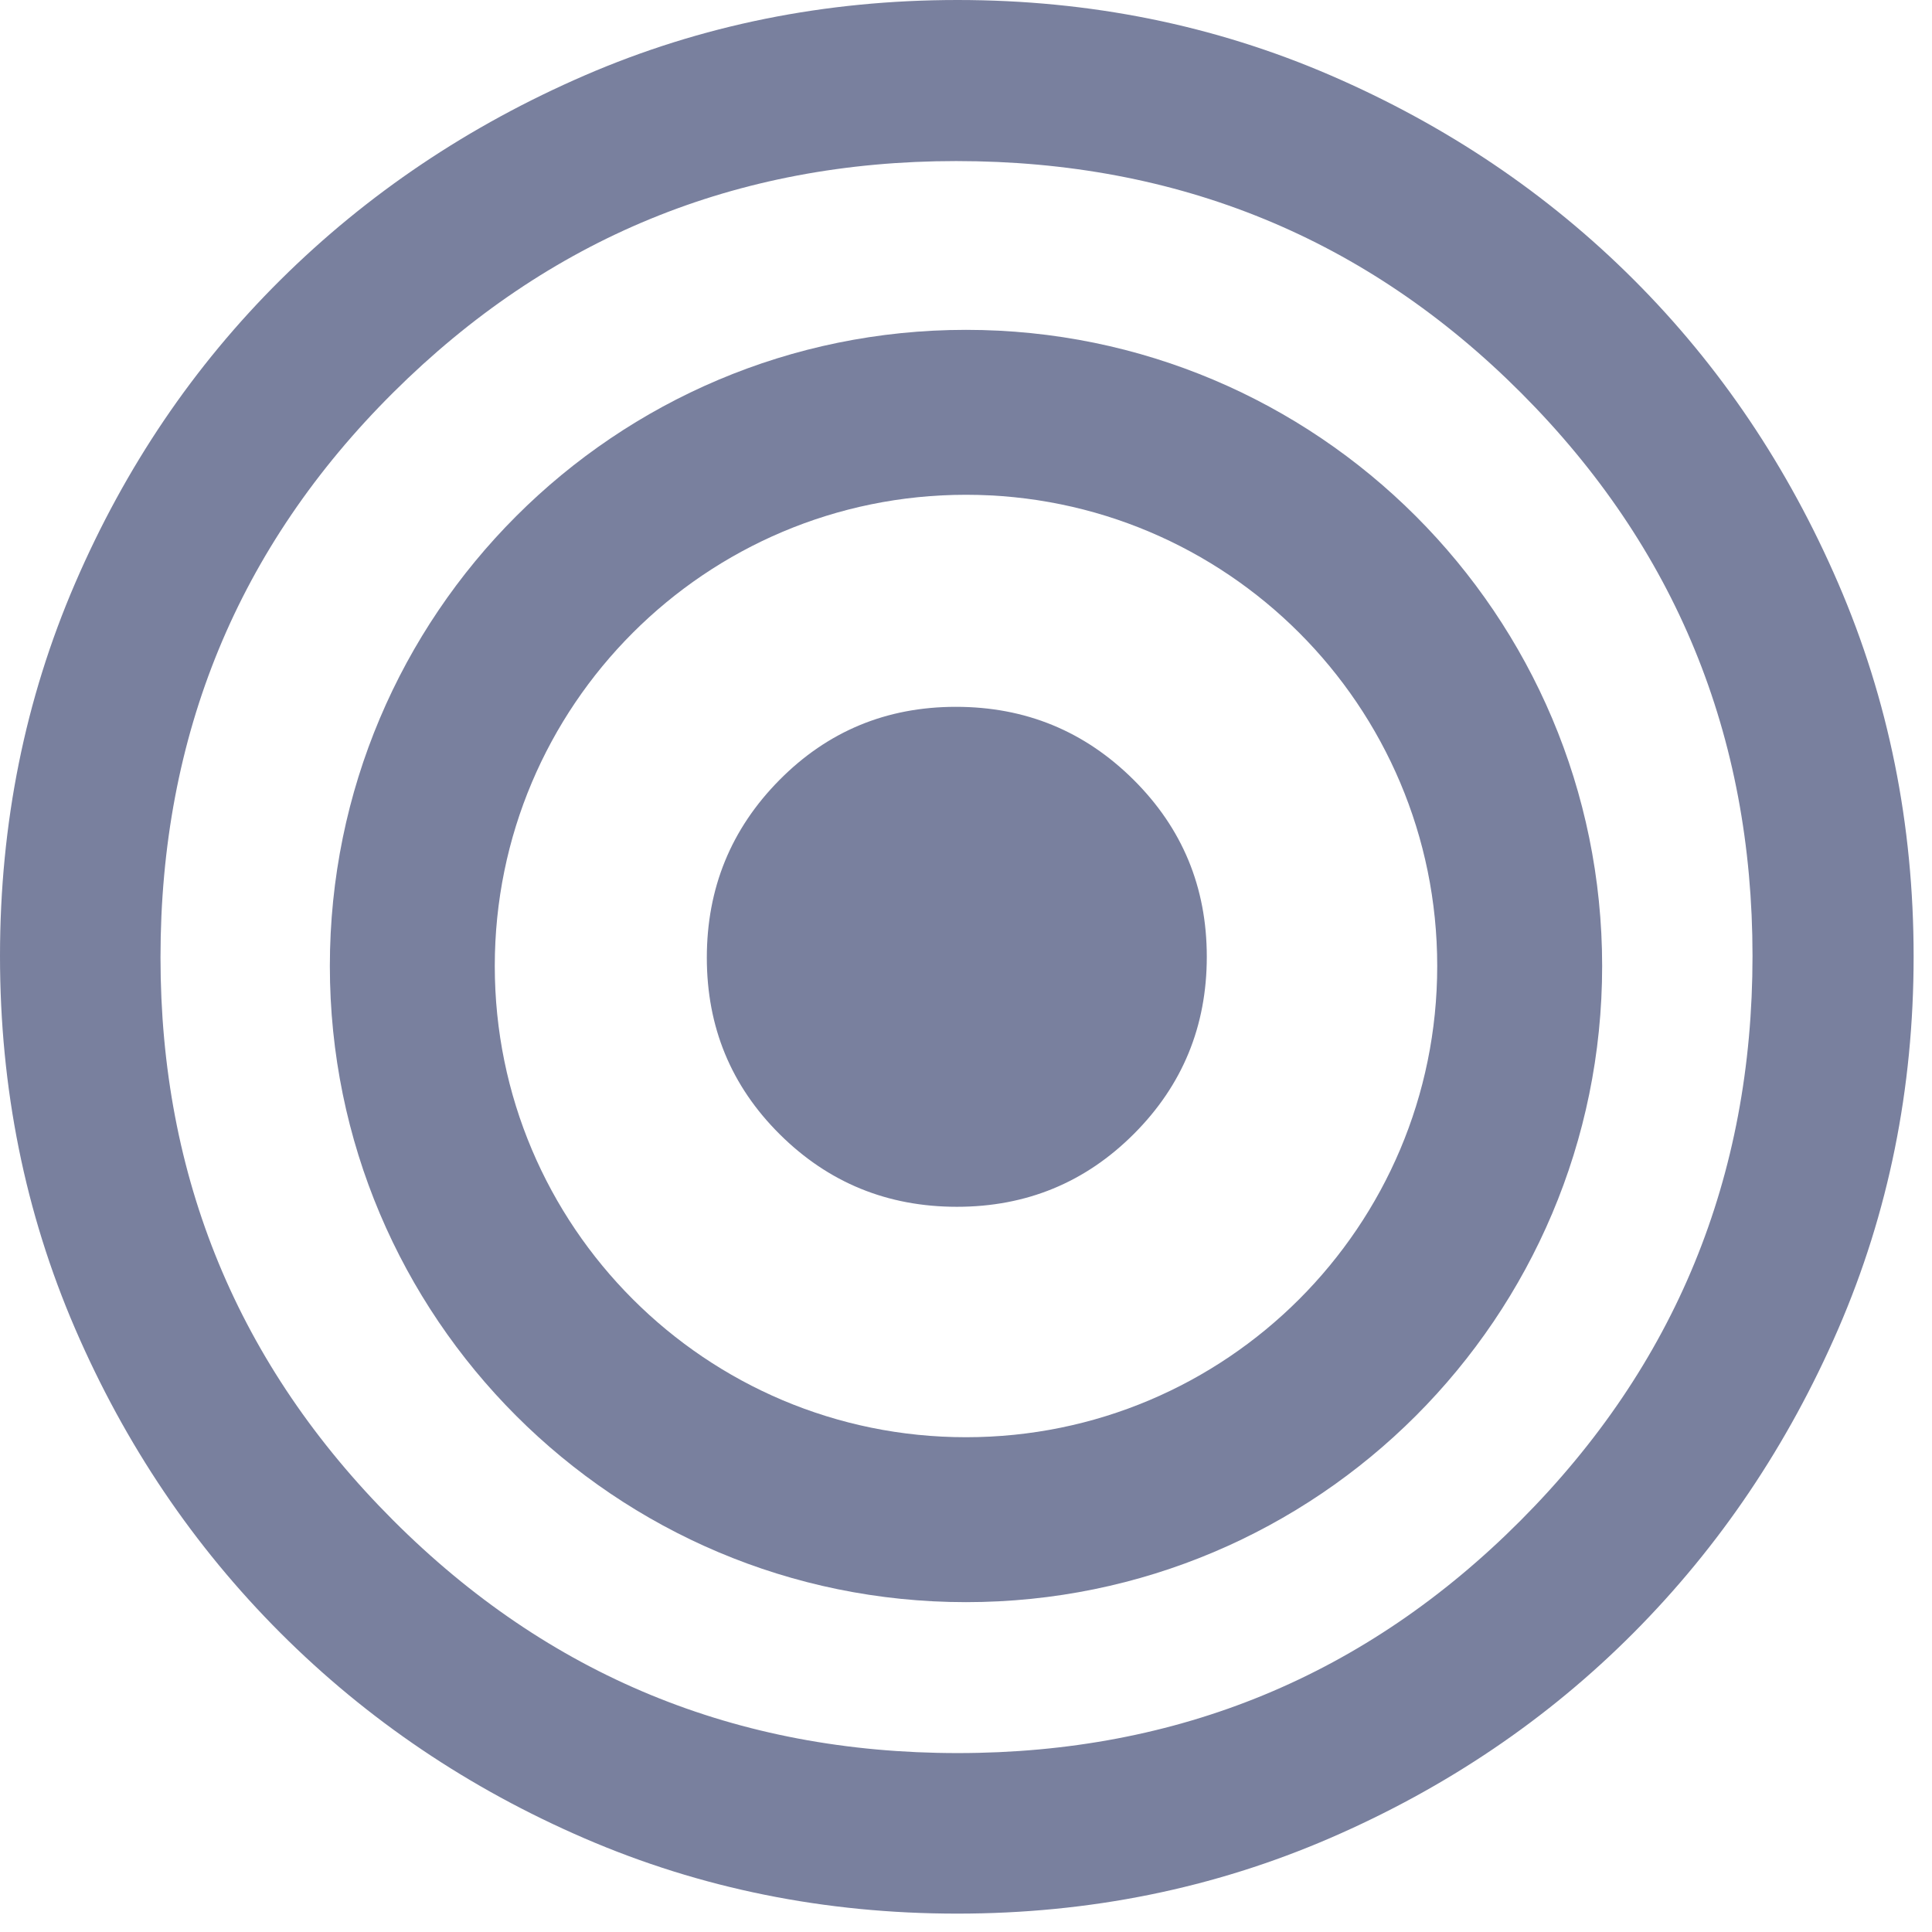
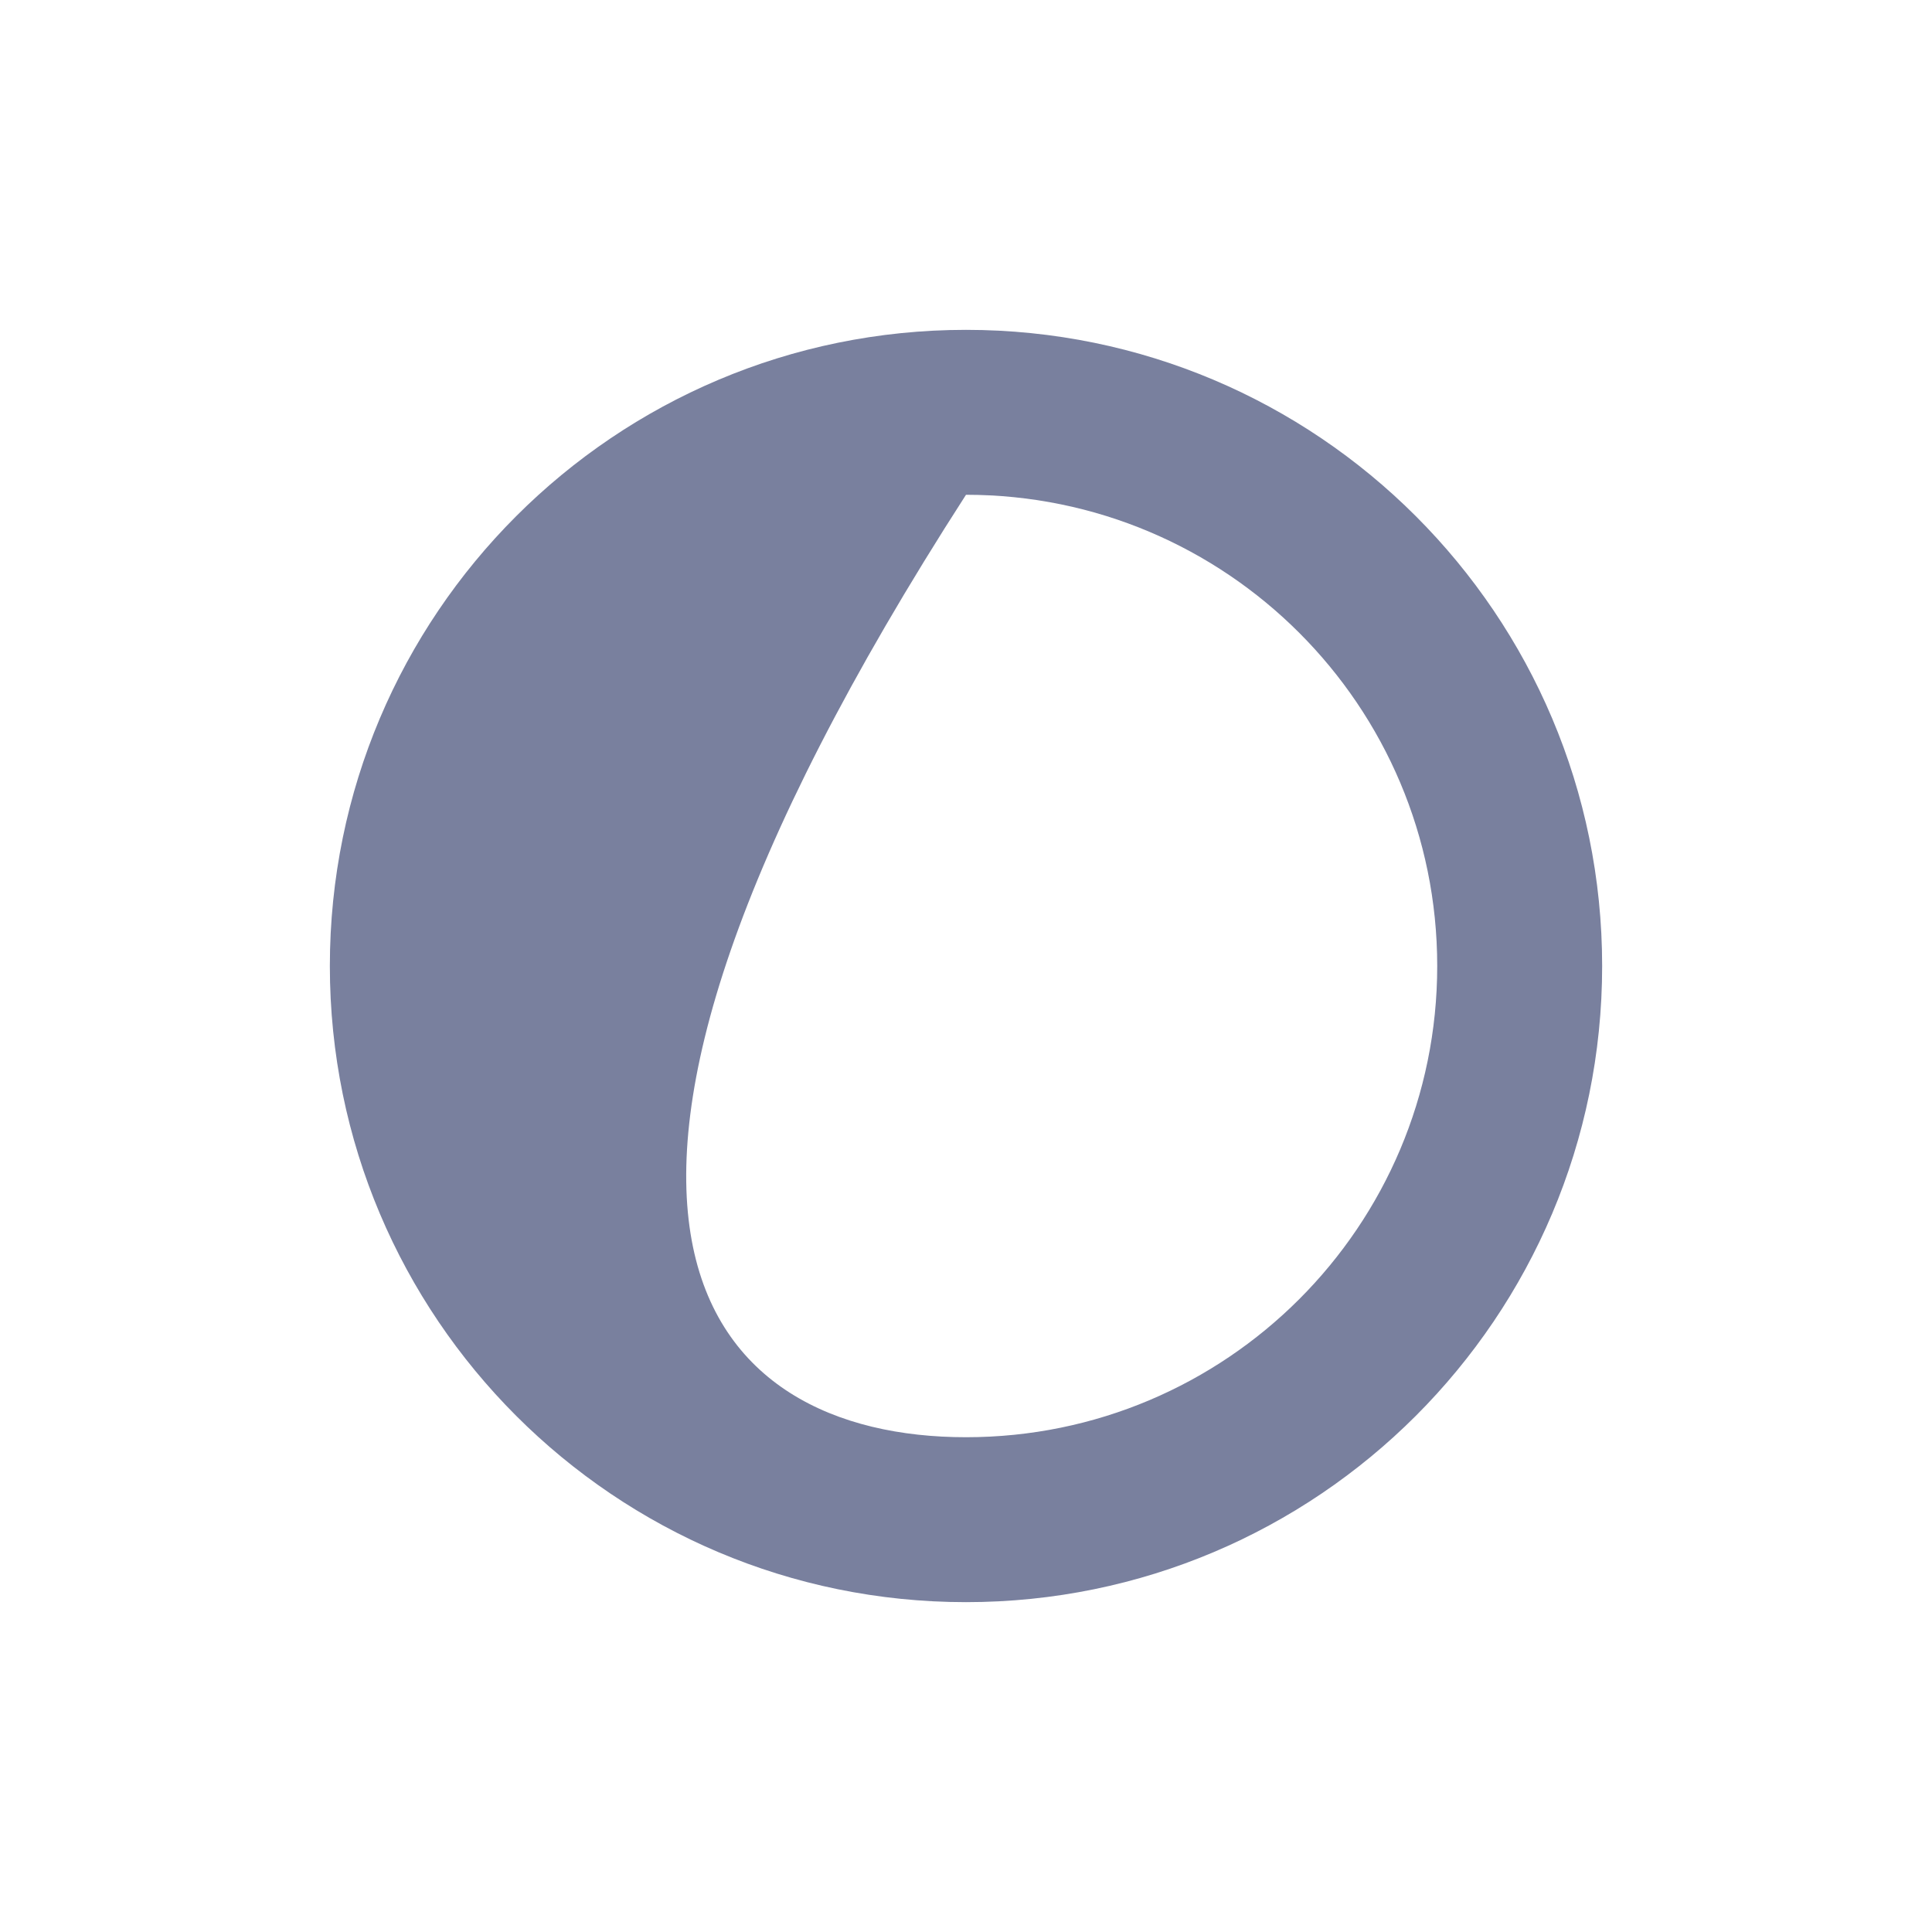
<svg xmlns="http://www.w3.org/2000/svg" width="41px" height="41px" viewBox="0 0 41 41" version="1.1">
  <title>challenge-icon</title>
  <g id="Page-1" stroke="none" stroke-width="1" fill="none" fill-rule="evenodd">
    <g id="challenge-icon" fill="#79809E" fill-rule="nonzero">
-       <path d="M20.307,25.61 C21.781,25.61 23.034,25.094 24.064,24.062 C25.095,23.03 25.61,21.777 25.61,20.303 C25.61,18.828 25.091,17.576 24.054,16.546 C23.016,15.515 21.761,15 20.286,15 C18.812,15 17.563,15.519 16.538,16.556 C15.513,17.593 15,18.849 15,20.323 C15,21.798 15.516,23.047 16.548,24.072 C17.58,25.097 18.833,25.61 20.307,25.61 Z M20.314,40.61 C17.507,40.61 14.873,40.078 12.412,39.016 C9.95,37.953 7.798,36.5 5.954,34.656 C4.11,32.812 2.657,30.659 1.594,28.196 C0.531,25.733 0,23.097 0,20.288 C0,17.478 0.531,14.841 1.594,12.378 C2.657,9.914 4.109,7.768 5.952,5.94 C7.795,4.112 9.948,2.666 12.411,1.599 C14.874,0.533 17.511,0 20.321,0 C23.131,0 25.769,0.533 28.234,1.598 C30.698,2.664 32.844,4.11 34.672,5.937 C36.499,7.763 37.945,9.912 39.011,12.381 C40.077,14.85 40.61,17.489 40.61,20.298 C40.61,23.105 40.077,25.74 39.011,28.201 C37.944,30.662 36.497,32.811 34.67,34.648 C32.842,36.485 30.694,37.938 28.226,39.007 C25.758,40.075 23.121,40.61 20.314,40.61 L20.314,40.61 Z M20.324,37.203 C25.009,37.203 28.991,35.557 32.271,32.266 C35.551,28.974 37.191,24.981 37.191,20.286 C37.191,15.601 35.554,11.619 32.281,8.339 C29.007,5.059 25.011,3.418 20.293,3.418 C15.621,3.418 11.638,5.055 8.346,8.329 C5.053,11.603 3.406,15.599 3.406,20.317 C3.406,24.989 5.052,28.971 8.344,32.264 C11.636,35.557 15.629,37.203 20.324,37.203 Z" id="Shape" />
-       <path d="M20.5,7 C27.956,7 34,13.044 34,20.5 C34,27.956 27.956,34 20.5,34 C13.044,34 7,27.956 7,20.5 C7,13.044 13.044,7 20.5,7 Z M20.5,10.5 C14.977,10.5 10.5,14.977 10.5,20.5 C10.5,26.023 14.977,30.5 20.5,30.5 C26.023,30.5 30.5,26.023 30.5,20.5 C30.5,14.977 26.023,10.5 20.5,10.5 Z" id="Oval" />
+       <path d="M20.5,7 C27.956,7 34,13.044 34,20.5 C34,27.956 27.956,34 20.5,34 C13.044,34 7,27.956 7,20.5 C7,13.044 13.044,7 20.5,7 Z M20.5,10.5 C10.5,26.023 14.977,30.5 20.5,30.5 C26.023,30.5 30.5,26.023 30.5,20.5 C30.5,14.977 26.023,10.5 20.5,10.5 Z" id="Oval" />
    </g>
  </g>
</svg>